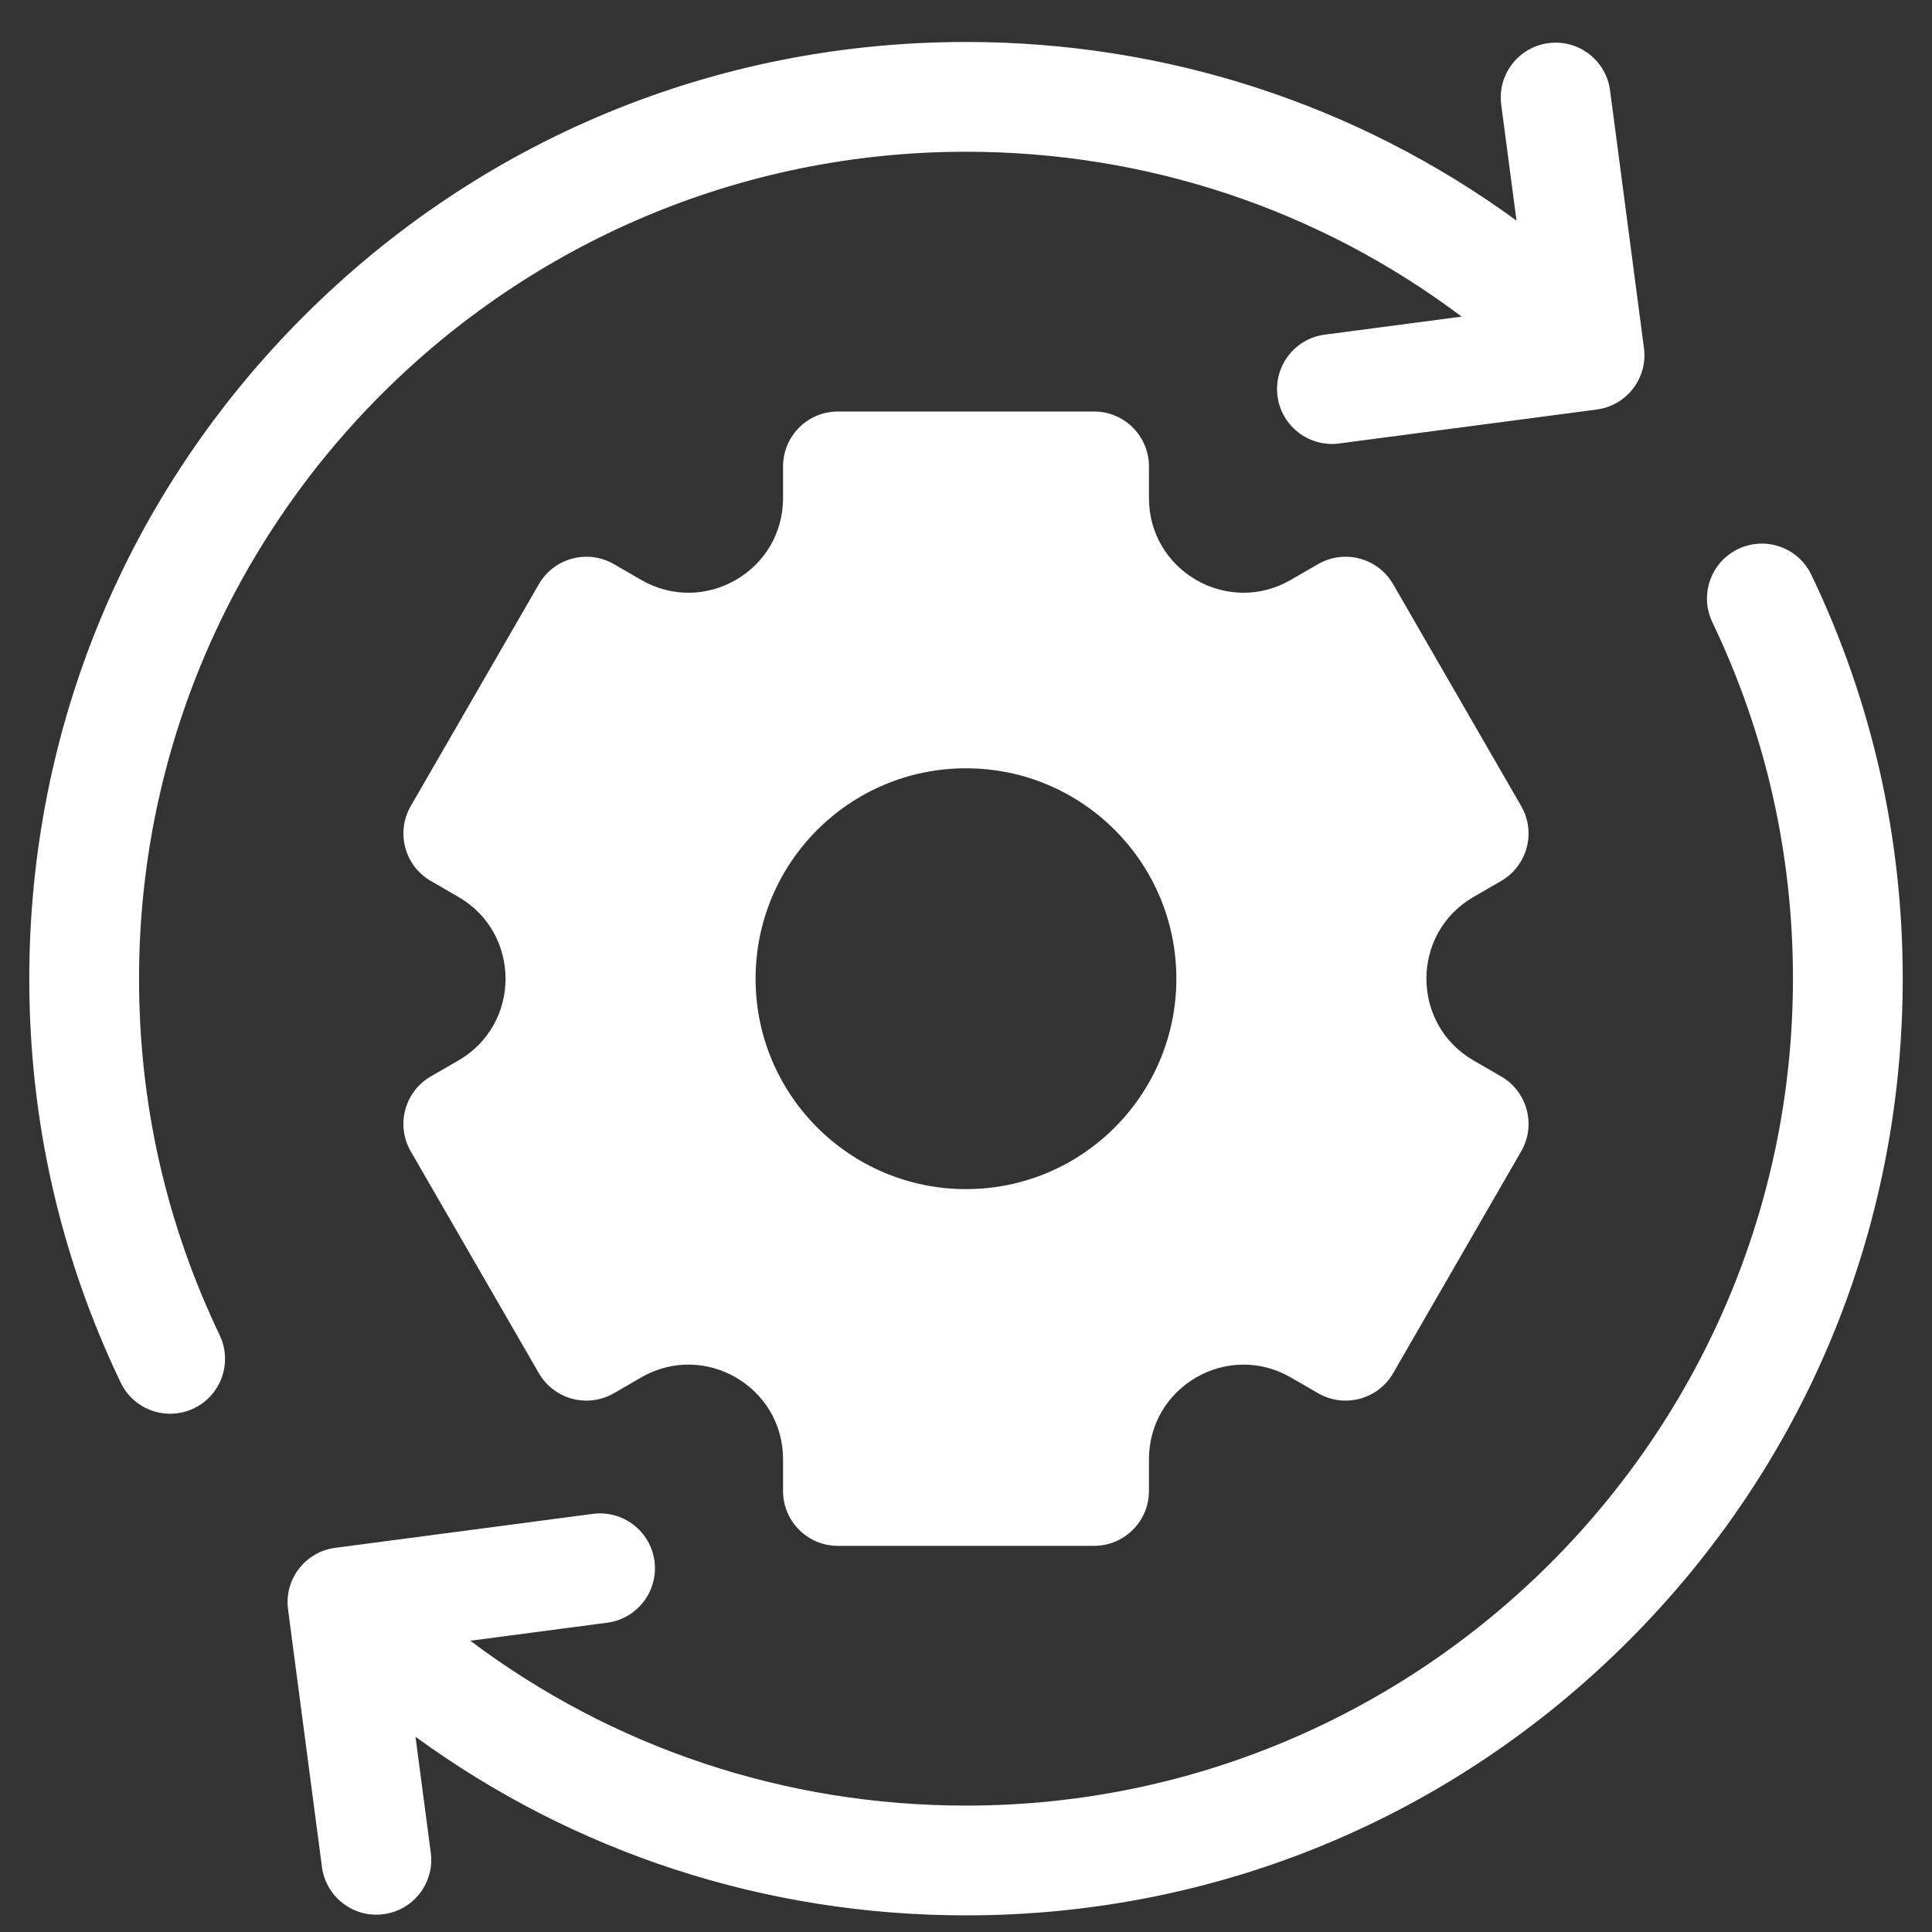
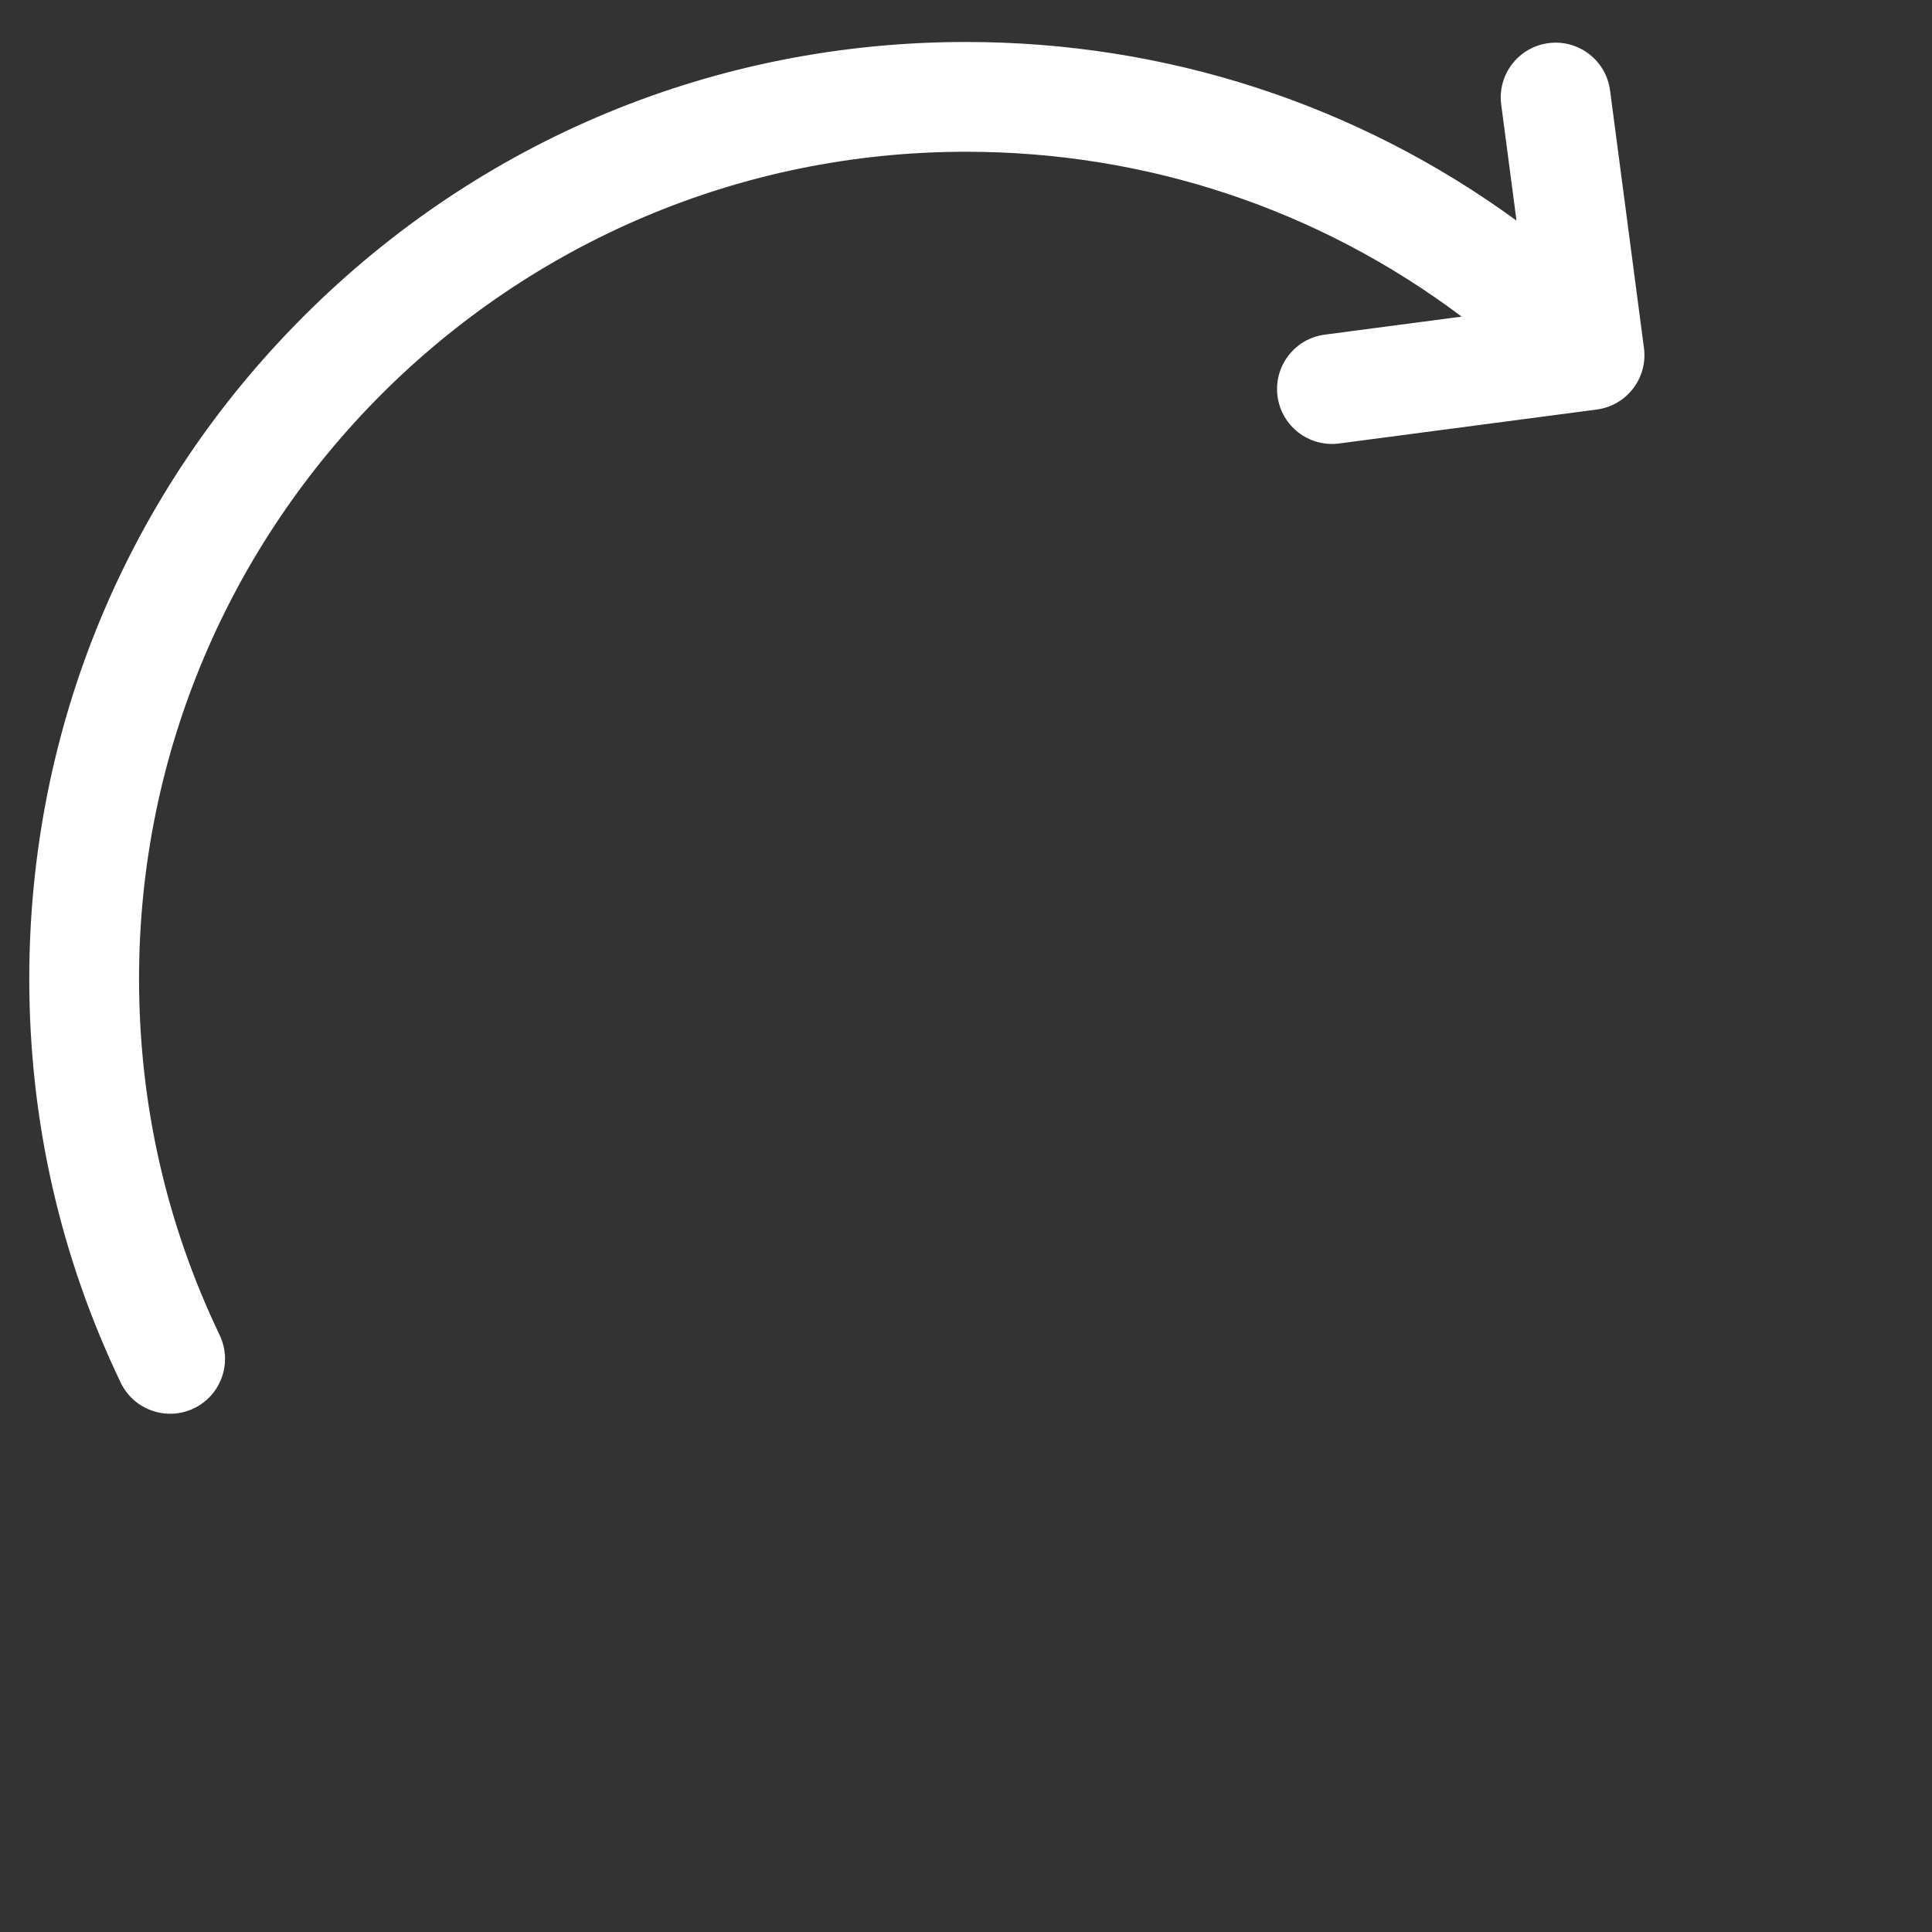
<svg xmlns="http://www.w3.org/2000/svg" width="33" height="33" viewBox="0 0 33 33" fill="none">
  <rect x="0" y="0" width="33" height="33" fill="#333333" stroke="none" />
  <path d="M3.752 22.805C2.838 20.896 2.375 18.848 2.375 16.717C2.375 8.928 8.711 2.592 16.5 2.592C19.594 2.592 22.536 3.581 24.966 5.408L22.628 5.716C22.115 5.783 21.754 6.254 21.821 6.768C21.889 7.281 22.36 7.642 22.873 7.575L27.273 6.995C27.786 6.928 28.148 6.457 28.08 5.944L27.501 1.544C27.433 1.03 26.962 0.669 26.449 0.737H26.449C25.936 0.804 25.574 1.275 25.642 1.788L25.903 3.768C23.187 1.787 19.926 0.717 16.5 0.717C12.226 0.717 8.208 2.381 5.186 5.403C2.164 8.425 0.5 12.443 0.5 16.717C0.5 19.13 1.025 21.451 2.061 23.615C2.284 24.082 2.844 24.279 3.311 24.056C3.778 23.832 3.975 23.273 3.752 22.805Z" fill="white" />
-   <path d="M25.171 15.319L25.64 15.048C26.088 14.789 26.242 14.216 25.983 13.768L23.796 9.979C23.537 9.53 22.963 9.377 22.515 9.635L22.046 9.906C20.97 10.527 19.625 9.751 19.625 8.508V7.967C19.625 7.449 19.205 7.029 18.687 7.029H14.312C13.794 7.029 13.375 7.449 13.375 7.967V8.508C13.375 9.751 12.03 10.527 10.953 9.906L10.485 9.635C10.036 9.377 9.463 9.53 9.204 9.979L7.016 13.768C6.758 14.216 6.911 14.789 7.36 15.048L7.828 15.319C8.904 15.94 8.904 17.494 7.828 18.115L7.36 18.385C6.911 18.644 6.757 19.218 7.016 19.666L9.204 23.455C9.463 23.903 10.036 24.057 10.485 23.798L10.953 23.527C12.03 22.906 13.375 23.683 13.375 24.925V25.467C13.375 25.985 13.794 26.404 14.312 26.404H18.687C19.205 26.404 19.625 25.985 19.625 25.467V24.926C19.625 23.683 20.97 22.906 22.046 23.527L22.515 23.798C22.963 24.057 23.537 23.903 23.796 23.455L25.983 19.666C26.242 19.218 26.088 18.644 25.64 18.386L25.171 18.115C24.095 17.494 24.095 15.94 25.171 15.319ZM16.5 20.311C14.515 20.311 12.906 18.701 12.906 16.717C12.906 14.732 14.515 13.123 16.5 13.123C18.485 13.123 20.093 14.732 20.093 16.717C20.093 18.701 18.485 20.311 16.5 20.311Z" fill="white" />
-   <path d="M30.939 9.818C30.716 9.351 30.156 9.154 29.689 9.377C29.222 9.601 29.025 10.161 29.248 10.627C30.162 12.537 30.625 14.585 30.625 16.716C30.625 24.505 24.289 30.841 16.5 30.841C13.406 30.841 10.464 29.852 8.033 28.025L10.371 27.717C10.885 27.65 11.246 27.179 11.179 26.665C11.111 26.152 10.64 25.791 10.127 25.858L5.727 26.438C5.214 26.505 4.852 26.976 4.92 27.489L5.499 31.889C5.567 32.403 6.038 32.764 6.551 32.696C7.064 32.629 7.426 32.158 7.358 31.645L7.097 29.665C9.813 31.646 13.074 32.716 16.5 32.716C20.774 32.716 24.792 31.052 27.814 28.03C30.836 25.008 32.5 20.99 32.5 16.716C32.5 14.303 31.975 11.982 30.939 9.818Z" fill="white" />
</svg>